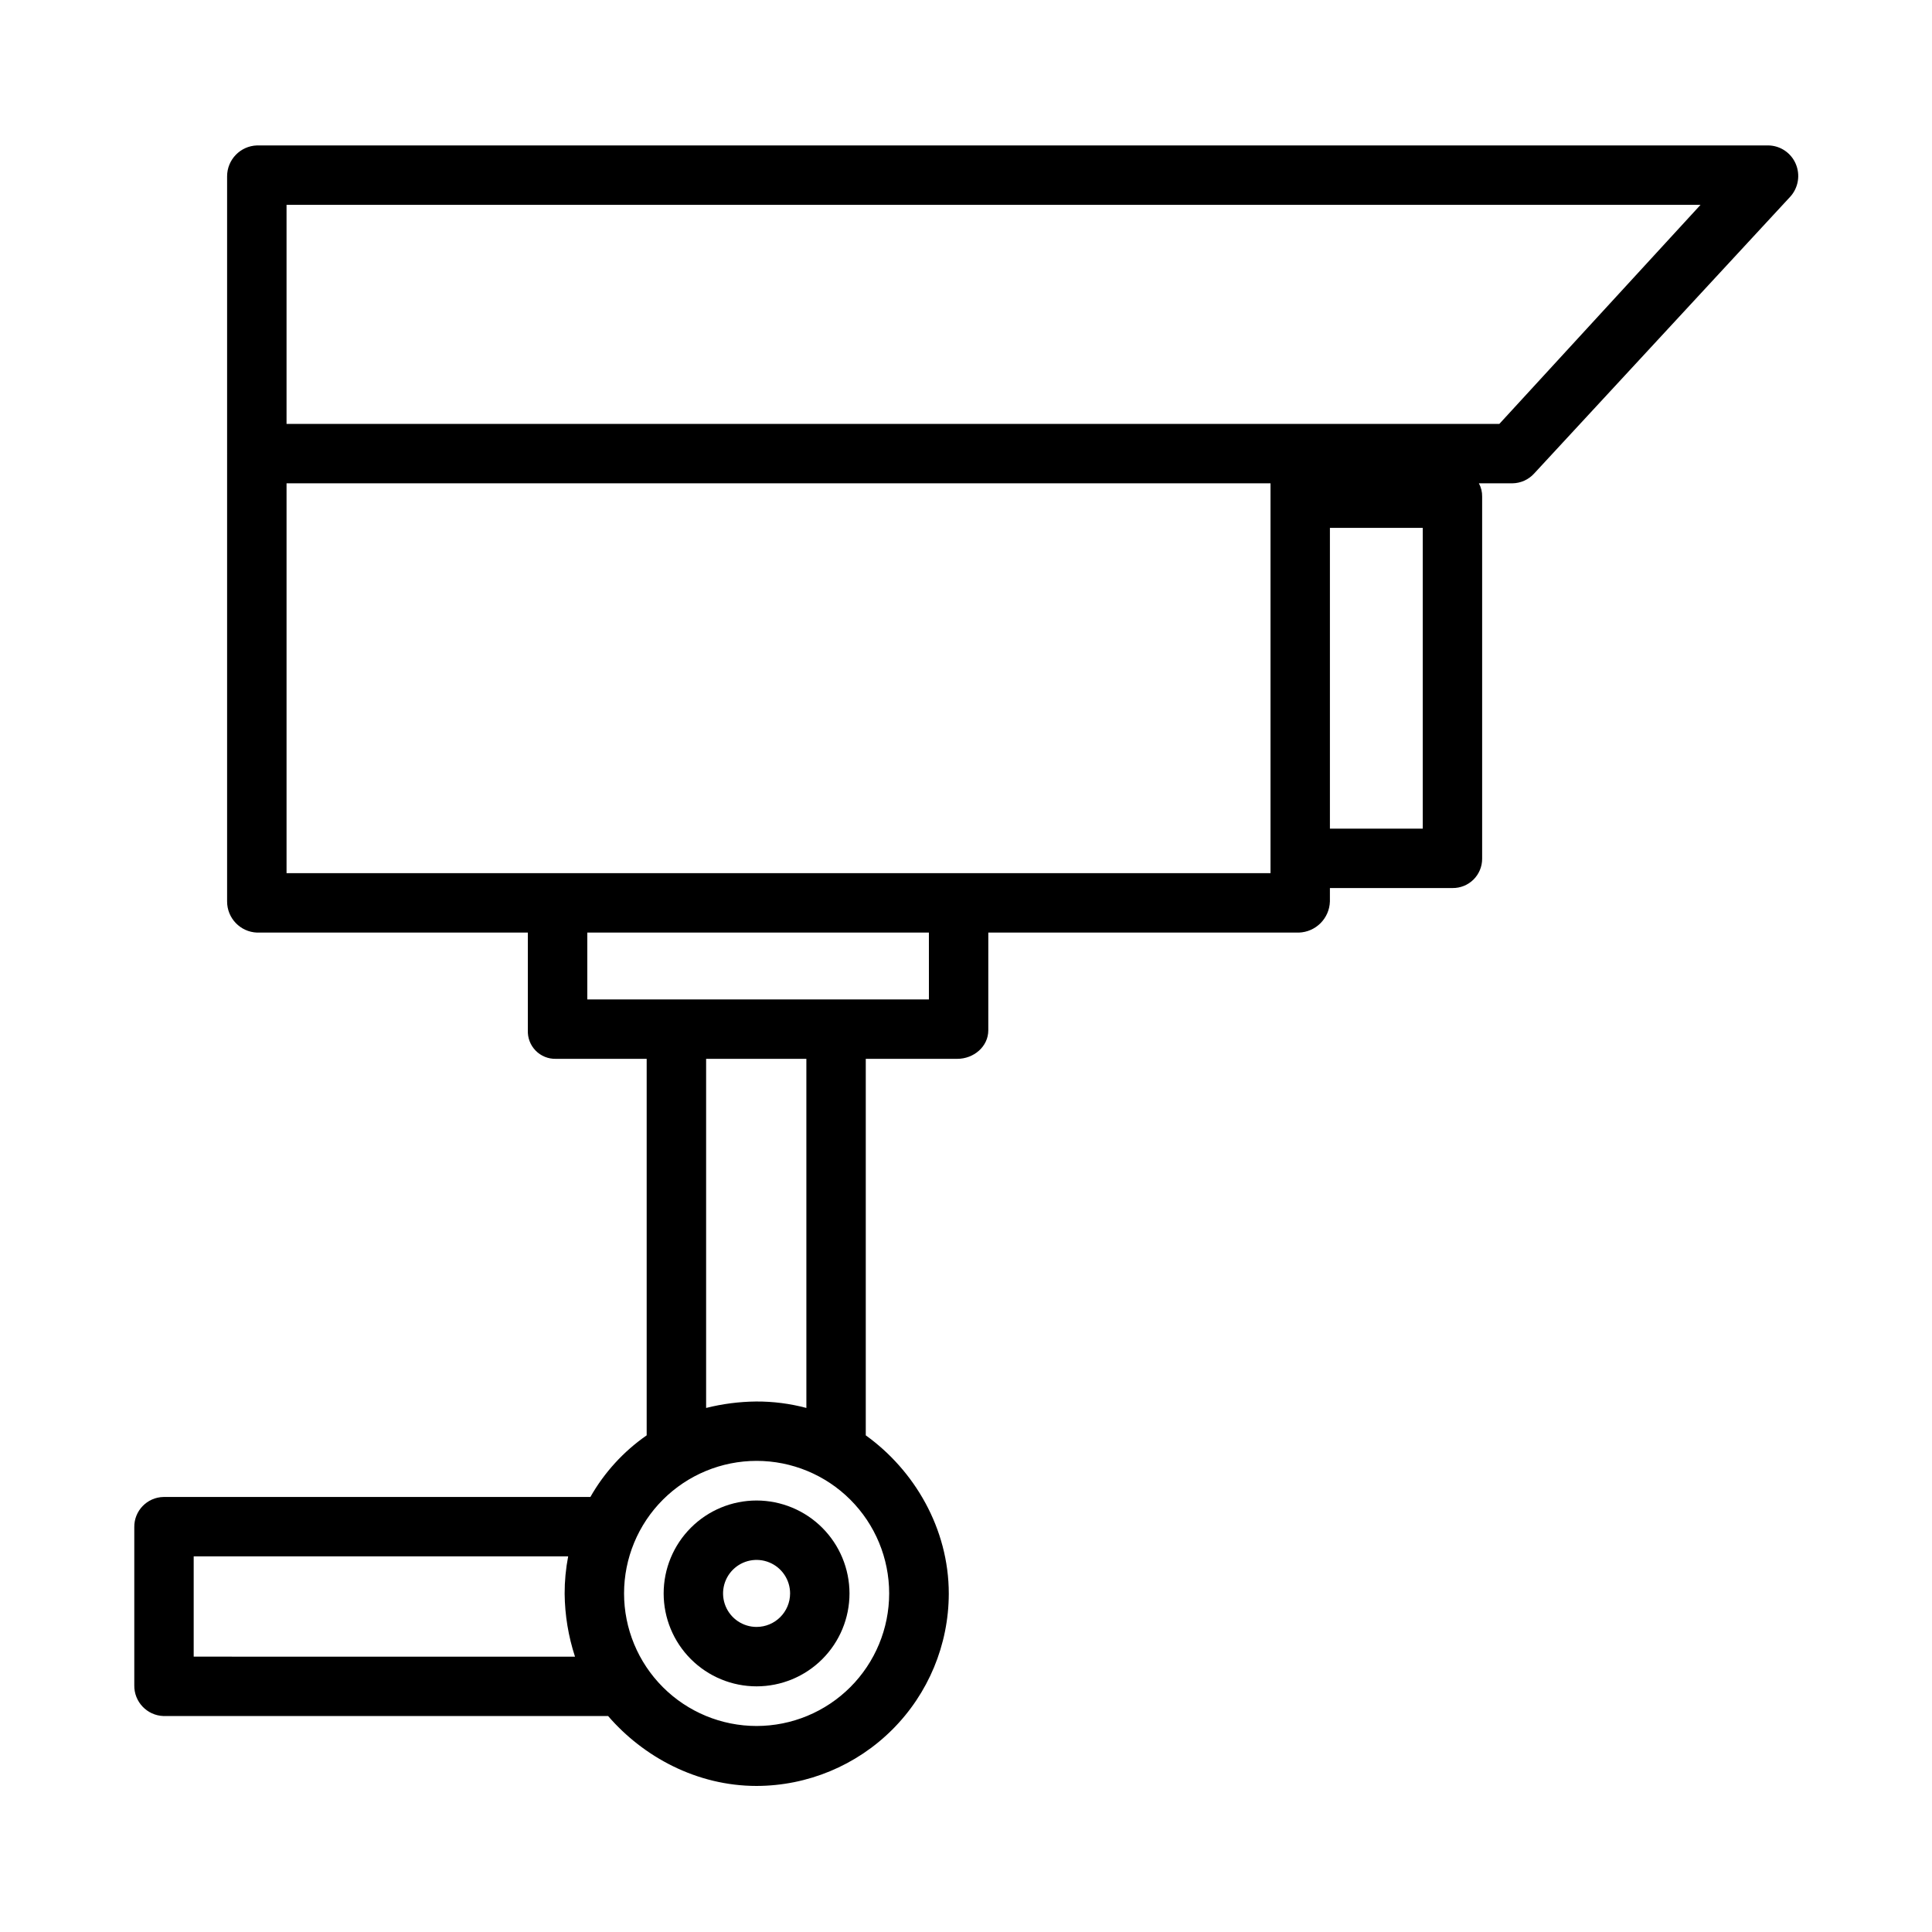
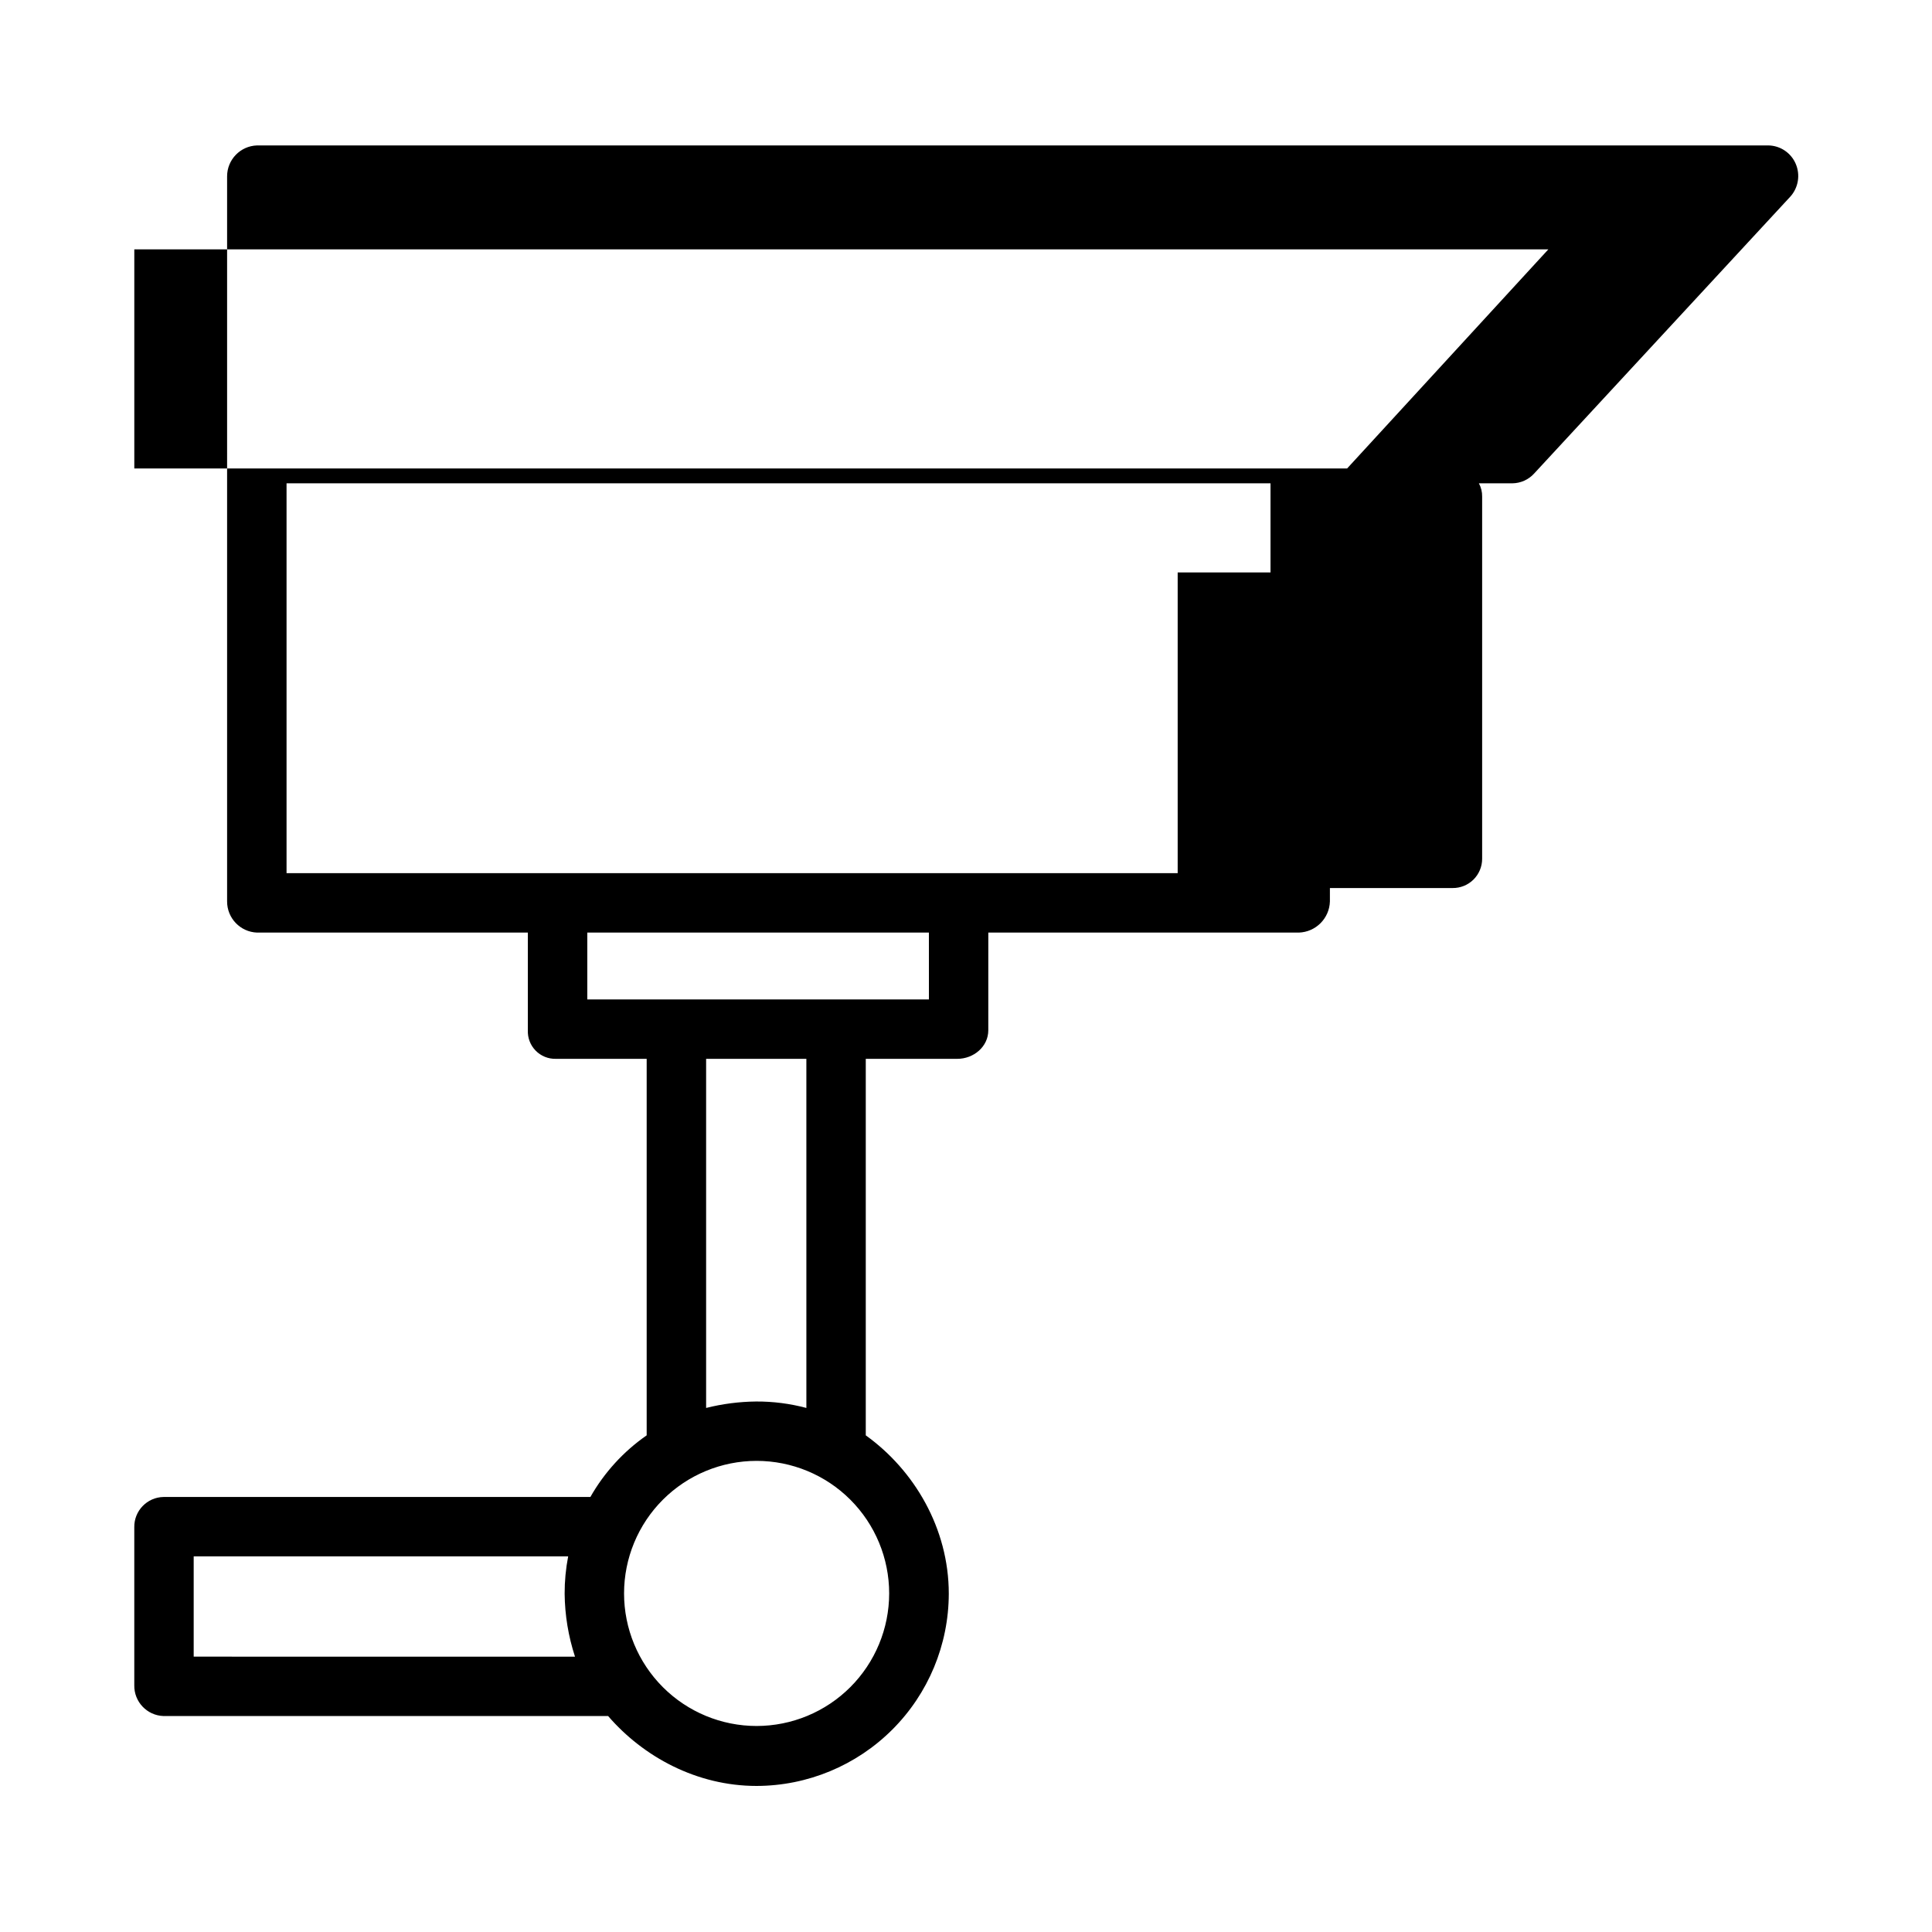
<svg xmlns="http://www.w3.org/2000/svg" fill="#000000" width="800px" height="800px" version="1.1" viewBox="144 144 512 512">
  <g>
-     <path d="m612.67 182.54h-400.56c-4.418 0.145-7.926 3.769-7.926 8.191v73.355c0 0.031 0.004 0.062 0.004 0.098 0 0.035-0.004 0.066-0.004 0.098v118.61c-0.004 4.438 3.496 8.082 7.926 8.254h71.777v25.887c-0.09 2.012 0.66 3.965 2.07 5.402 1.406 1.434 3.348 2.219 5.359 2.168h24.059v99.777c-6.133 4.262-11.23 9.844-14.918 16.336h-113.12c-4.356 0.082-7.82 3.672-7.75 8.023v41.867c-0.082 4.379 3.367 8.016 7.75 8.164h117.82c9.336 10.824 23.508 18.523 39.348 18.523 13.5-0.027 26.441-5.406 35.988-14.953 9.547-9.547 14.918-22.488 14.945-35.988 0-17.363-9.207-32.789-22-41.969v-99.781h24.246c4.348 0 8.223-3.223 8.223-7.57l0.004-25.887h82.297c4.492-0.148 8.094-3.762 8.23-8.254v-3.551h32.504c2.074 0.023 4.07-0.785 5.543-2.242 1.473-1.461 2.301-3.445 2.297-5.519v-95.984c0.023-1.227-0.273-2.438-0.863-3.512h8.863c2.203-0.023 4.293-0.961 5.777-2.59l67.895-73.387v0.004c2.129-2.367 2.688-5.75 1.438-8.676-1.234-2.91-4.059-4.824-7.215-4.894zm-417.34 400.49v-26.57h99.238c-0.629 3.262-0.941 6.574-0.934 9.891 0.059 5.668 0.984 11.293 2.746 16.68zm149.18 18.375c-9.316 0-18.25-3.699-24.84-10.289-6.586-6.586-10.289-15.523-10.289-24.84 0-9.316 3.703-18.25 10.289-24.84 6.59-6.586 15.523-10.289 24.84-10.289s18.254 3.703 24.84 10.289c6.59 6.59 10.289 15.523 10.289 24.84-0.008 9.316-3.711 18.246-10.297 24.832-6.586 6.586-15.516 10.289-24.832 10.297zm13.188-84.285c-4.336-1.152-8.801-1.727-13.285-1.707-4.481 0.043-8.938 0.617-13.285 1.707v-92.516h26.566zm32.473-108.26h-90.531v-17.715h90.527zm90.527-33.457h-260.76v-103.32h260.76zm40.344-11.809h-24.602v-79.703h24.602zm20.305-107.26-321.41 0.004v-58.059h374.73z" />
-     <path d="m344.5 541.65c-6.531 0-12.793 2.594-17.41 7.215-4.621 4.617-7.215 10.879-7.215 17.41s2.594 12.797 7.215 17.414c4.617 4.617 10.879 7.211 17.41 7.211s12.797-2.594 17.414-7.211c4.617-4.617 7.211-10.883 7.211-17.414-0.008-6.527-2.606-12.785-7.219-17.402-4.617-4.617-10.875-7.215-17.406-7.223zm0 33.504c-3.59 0-6.828-2.164-8.203-5.481-1.375-3.32-0.617-7.137 1.926-9.68 2.539-2.539 6.359-3.297 9.676-1.922 3.32 1.375 5.484 4.613 5.484 8.203-0.008 4.902-3.981 8.871-8.883 8.879z" />
+     <path d="m612.67 182.54h-400.56c-4.418 0.145-7.926 3.769-7.926 8.191v73.355c0 0.031 0.004 0.062 0.004 0.098 0 0.035-0.004 0.066-0.004 0.098v118.61c-0.004 4.438 3.496 8.082 7.926 8.254h71.777v25.887c-0.09 2.012 0.66 3.965 2.07 5.402 1.406 1.434 3.348 2.219 5.359 2.168h24.059v99.777c-6.133 4.262-11.23 9.844-14.918 16.336h-113.12c-4.356 0.082-7.82 3.672-7.75 8.023v41.867c-0.082 4.379 3.367 8.016 7.75 8.164h117.82c9.336 10.824 23.508 18.523 39.348 18.523 13.5-0.027 26.441-5.406 35.988-14.953 9.547-9.547 14.918-22.488 14.945-35.988 0-17.363-9.207-32.789-22-41.969v-99.781h24.246c4.348 0 8.223-3.223 8.223-7.57l0.004-25.887h82.297c4.492-0.148 8.094-3.762 8.23-8.254v-3.551h32.504c2.074 0.023 4.07-0.785 5.543-2.242 1.473-1.461 2.301-3.445 2.297-5.519v-95.984c0.023-1.227-0.273-2.438-0.863-3.512h8.863c2.203-0.023 4.293-0.961 5.777-2.59l67.895-73.387v0.004c2.129-2.367 2.688-5.75 1.438-8.676-1.234-2.91-4.059-4.824-7.215-4.894zm-417.34 400.49v-26.57h99.238c-0.629 3.262-0.941 6.574-0.934 9.891 0.059 5.668 0.984 11.293 2.746 16.68zm149.18 18.375c-9.316 0-18.25-3.699-24.84-10.289-6.586-6.586-10.289-15.523-10.289-24.84 0-9.316 3.703-18.25 10.289-24.84 6.59-6.586 15.523-10.289 24.84-10.289s18.254 3.703 24.84 10.289c6.59 6.59 10.289 15.523 10.289 24.84-0.008 9.316-3.711 18.246-10.297 24.832-6.586 6.586-15.516 10.289-24.832 10.297zm13.188-84.285c-4.336-1.152-8.801-1.727-13.285-1.707-4.481 0.043-8.938 0.617-13.285 1.707v-92.516h26.566zm32.473-108.26h-90.531v-17.715h90.527zm90.527-33.457h-260.76v-103.32h260.76zh-24.602v-79.703h24.602zm20.305-107.26-321.41 0.004v-58.059h374.73z" />
  </g>
</svg>